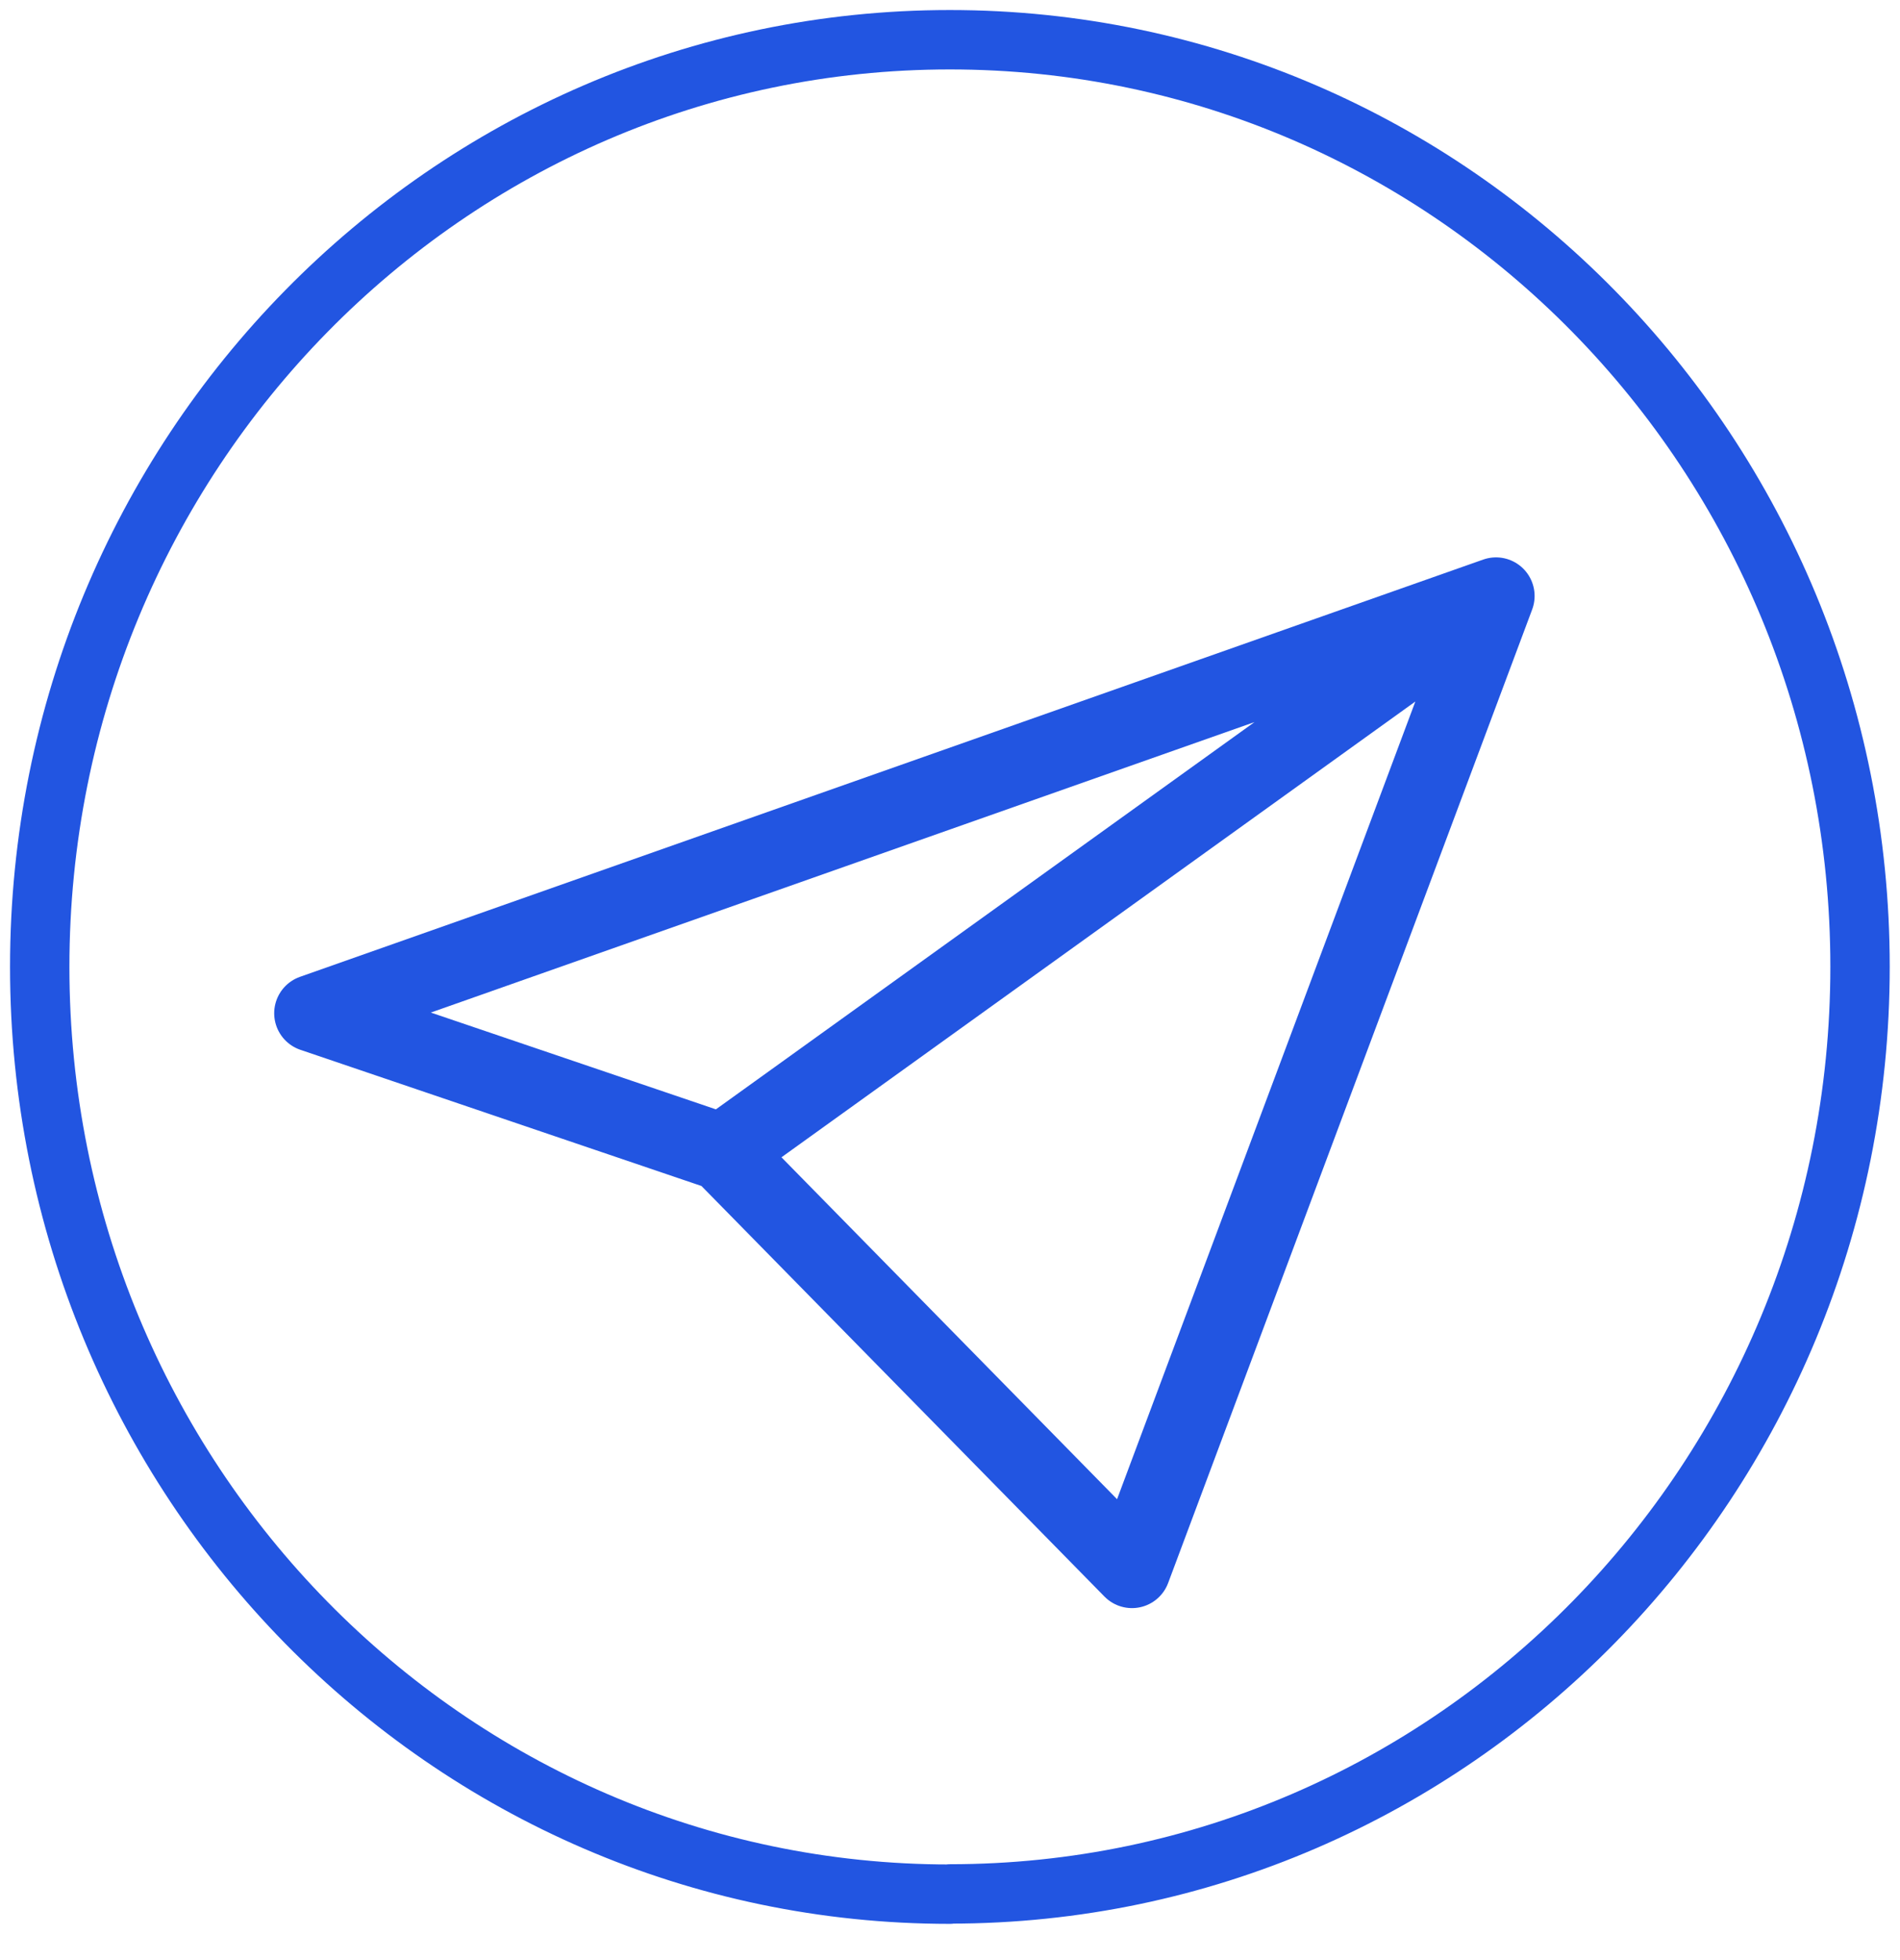
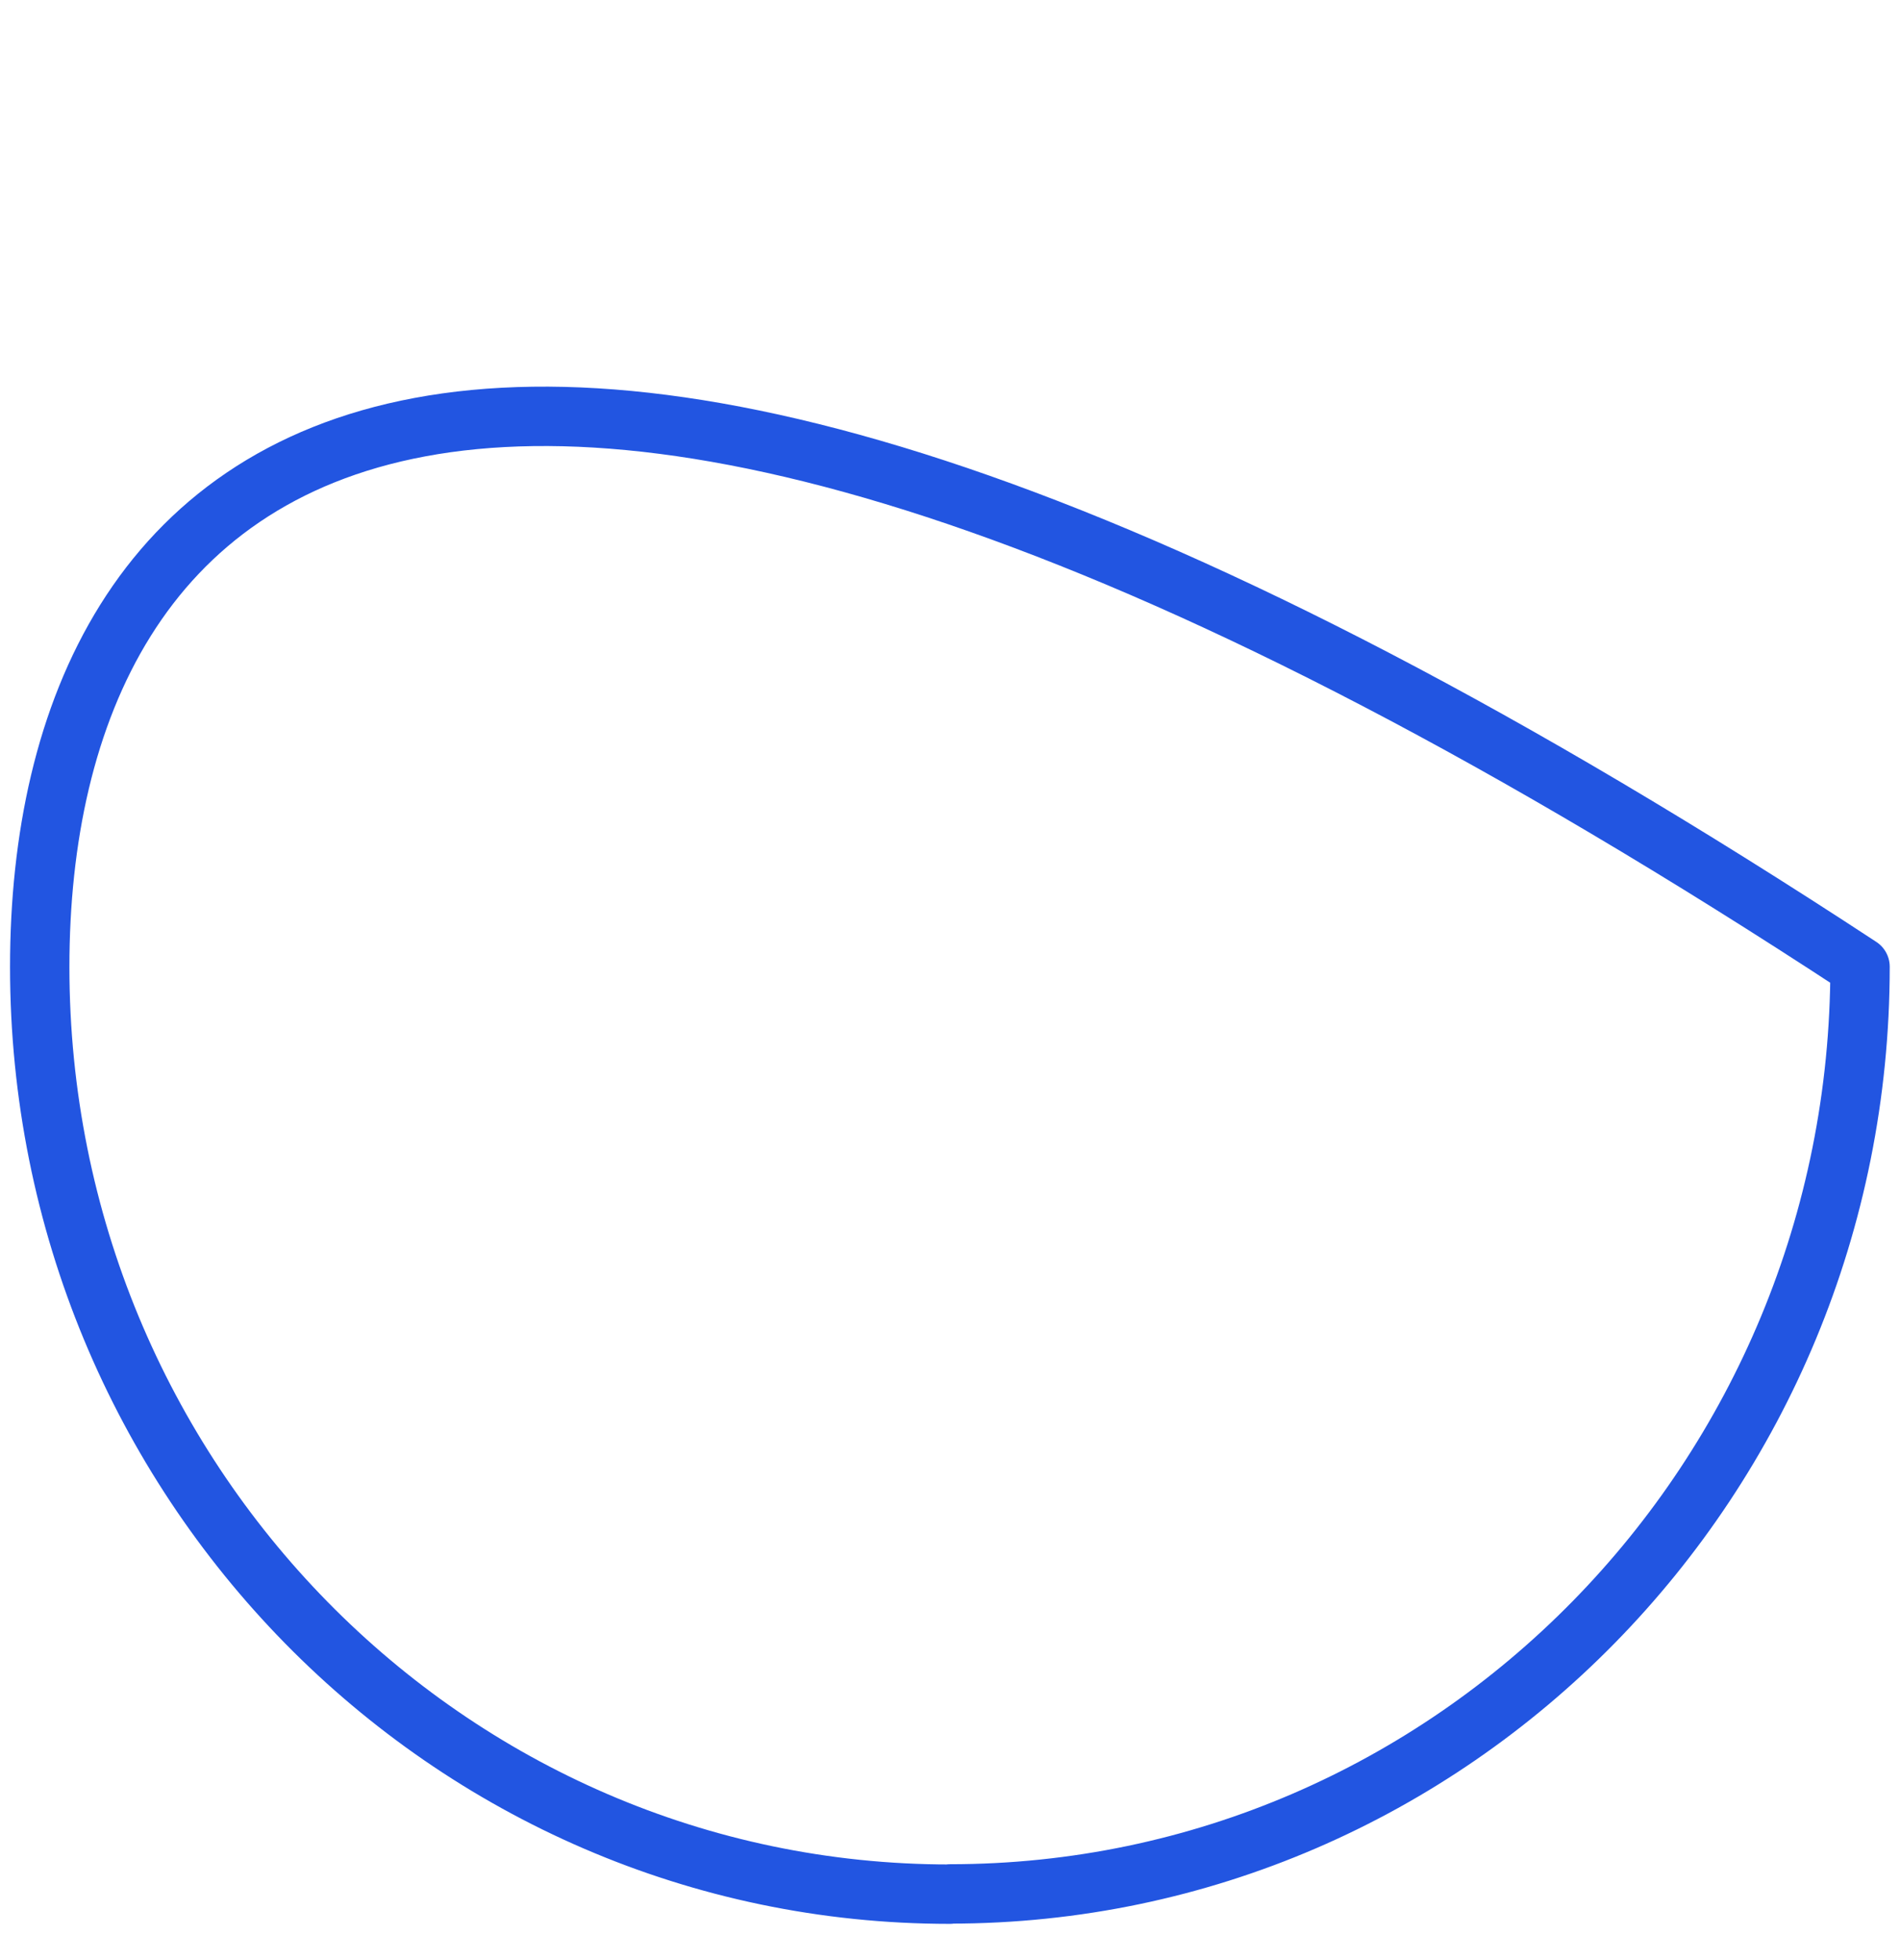
<svg xmlns="http://www.w3.org/2000/svg" width="32" height="33" viewBox="0 0 32 33" fill="none">
  <g clip-path="url(#clip0_1_337)">
-     <path d="M25.196 10.034L5.268 17.059L12.165 19.4L25.196 10.034ZM25.196 10.034L19.065 26.424L12.168 19.4" stroke="#2255E1" stroke-width="1.3" stroke-linecap="round" stroke-linejoin="round" />
-     <path d="M15.998 31.886C24.464 31.886 31.327 24.899 31.327 16.276C31.327 7.653 24.467 0.669 15.998 0.669C7.529 0.669 0.669 7.656 0.669 16.279C0.669 24.902 7.532 31.89 15.998 31.89V31.886Z" stroke="#2255E1" stroke-linecap="round" stroke-linejoin="round" />
+     <path d="M15.998 31.886C24.464 31.886 31.327 24.899 31.327 16.276C7.529 0.669 0.669 7.656 0.669 16.279C0.669 24.902 7.532 31.89 15.998 31.89V31.886Z" stroke="#2255E1" stroke-linecap="round" stroke-linejoin="round" />
  </g>
  <defs>
    <clipPath id="clip0_1_337">
      <rect width="32" height="32.555" fill="white" />
    </clipPath>
  </defs>
</svg>